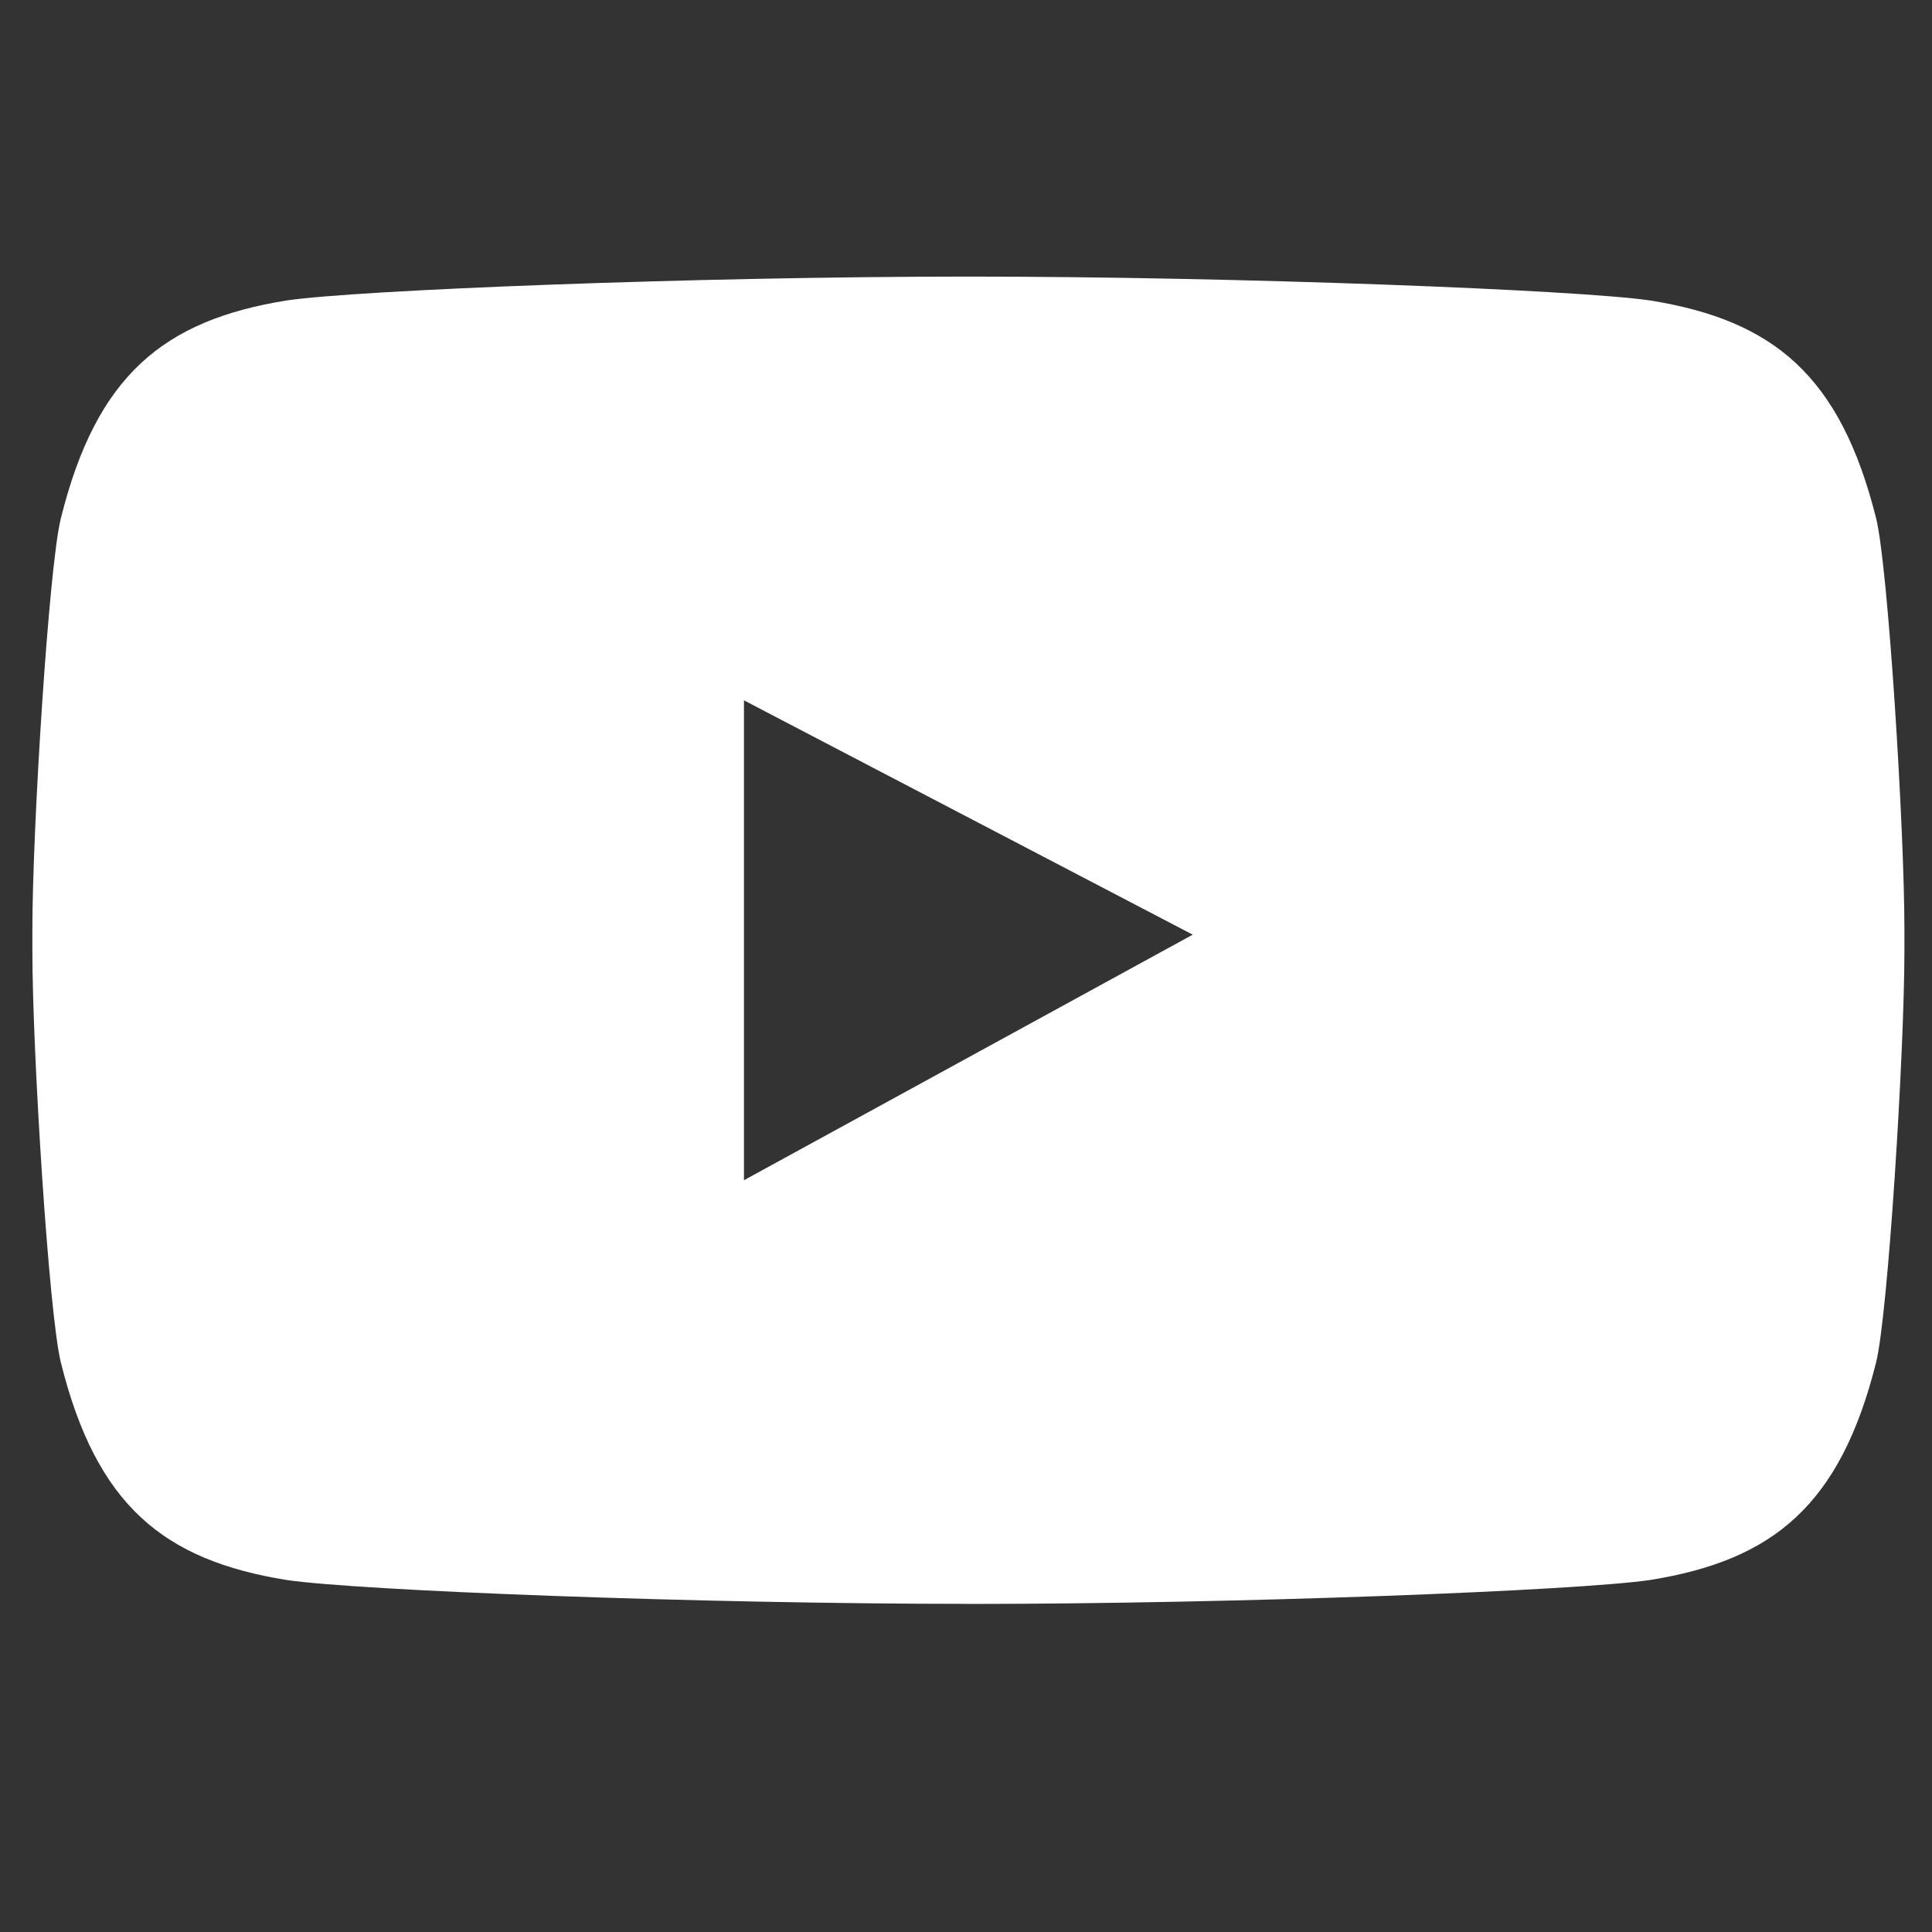
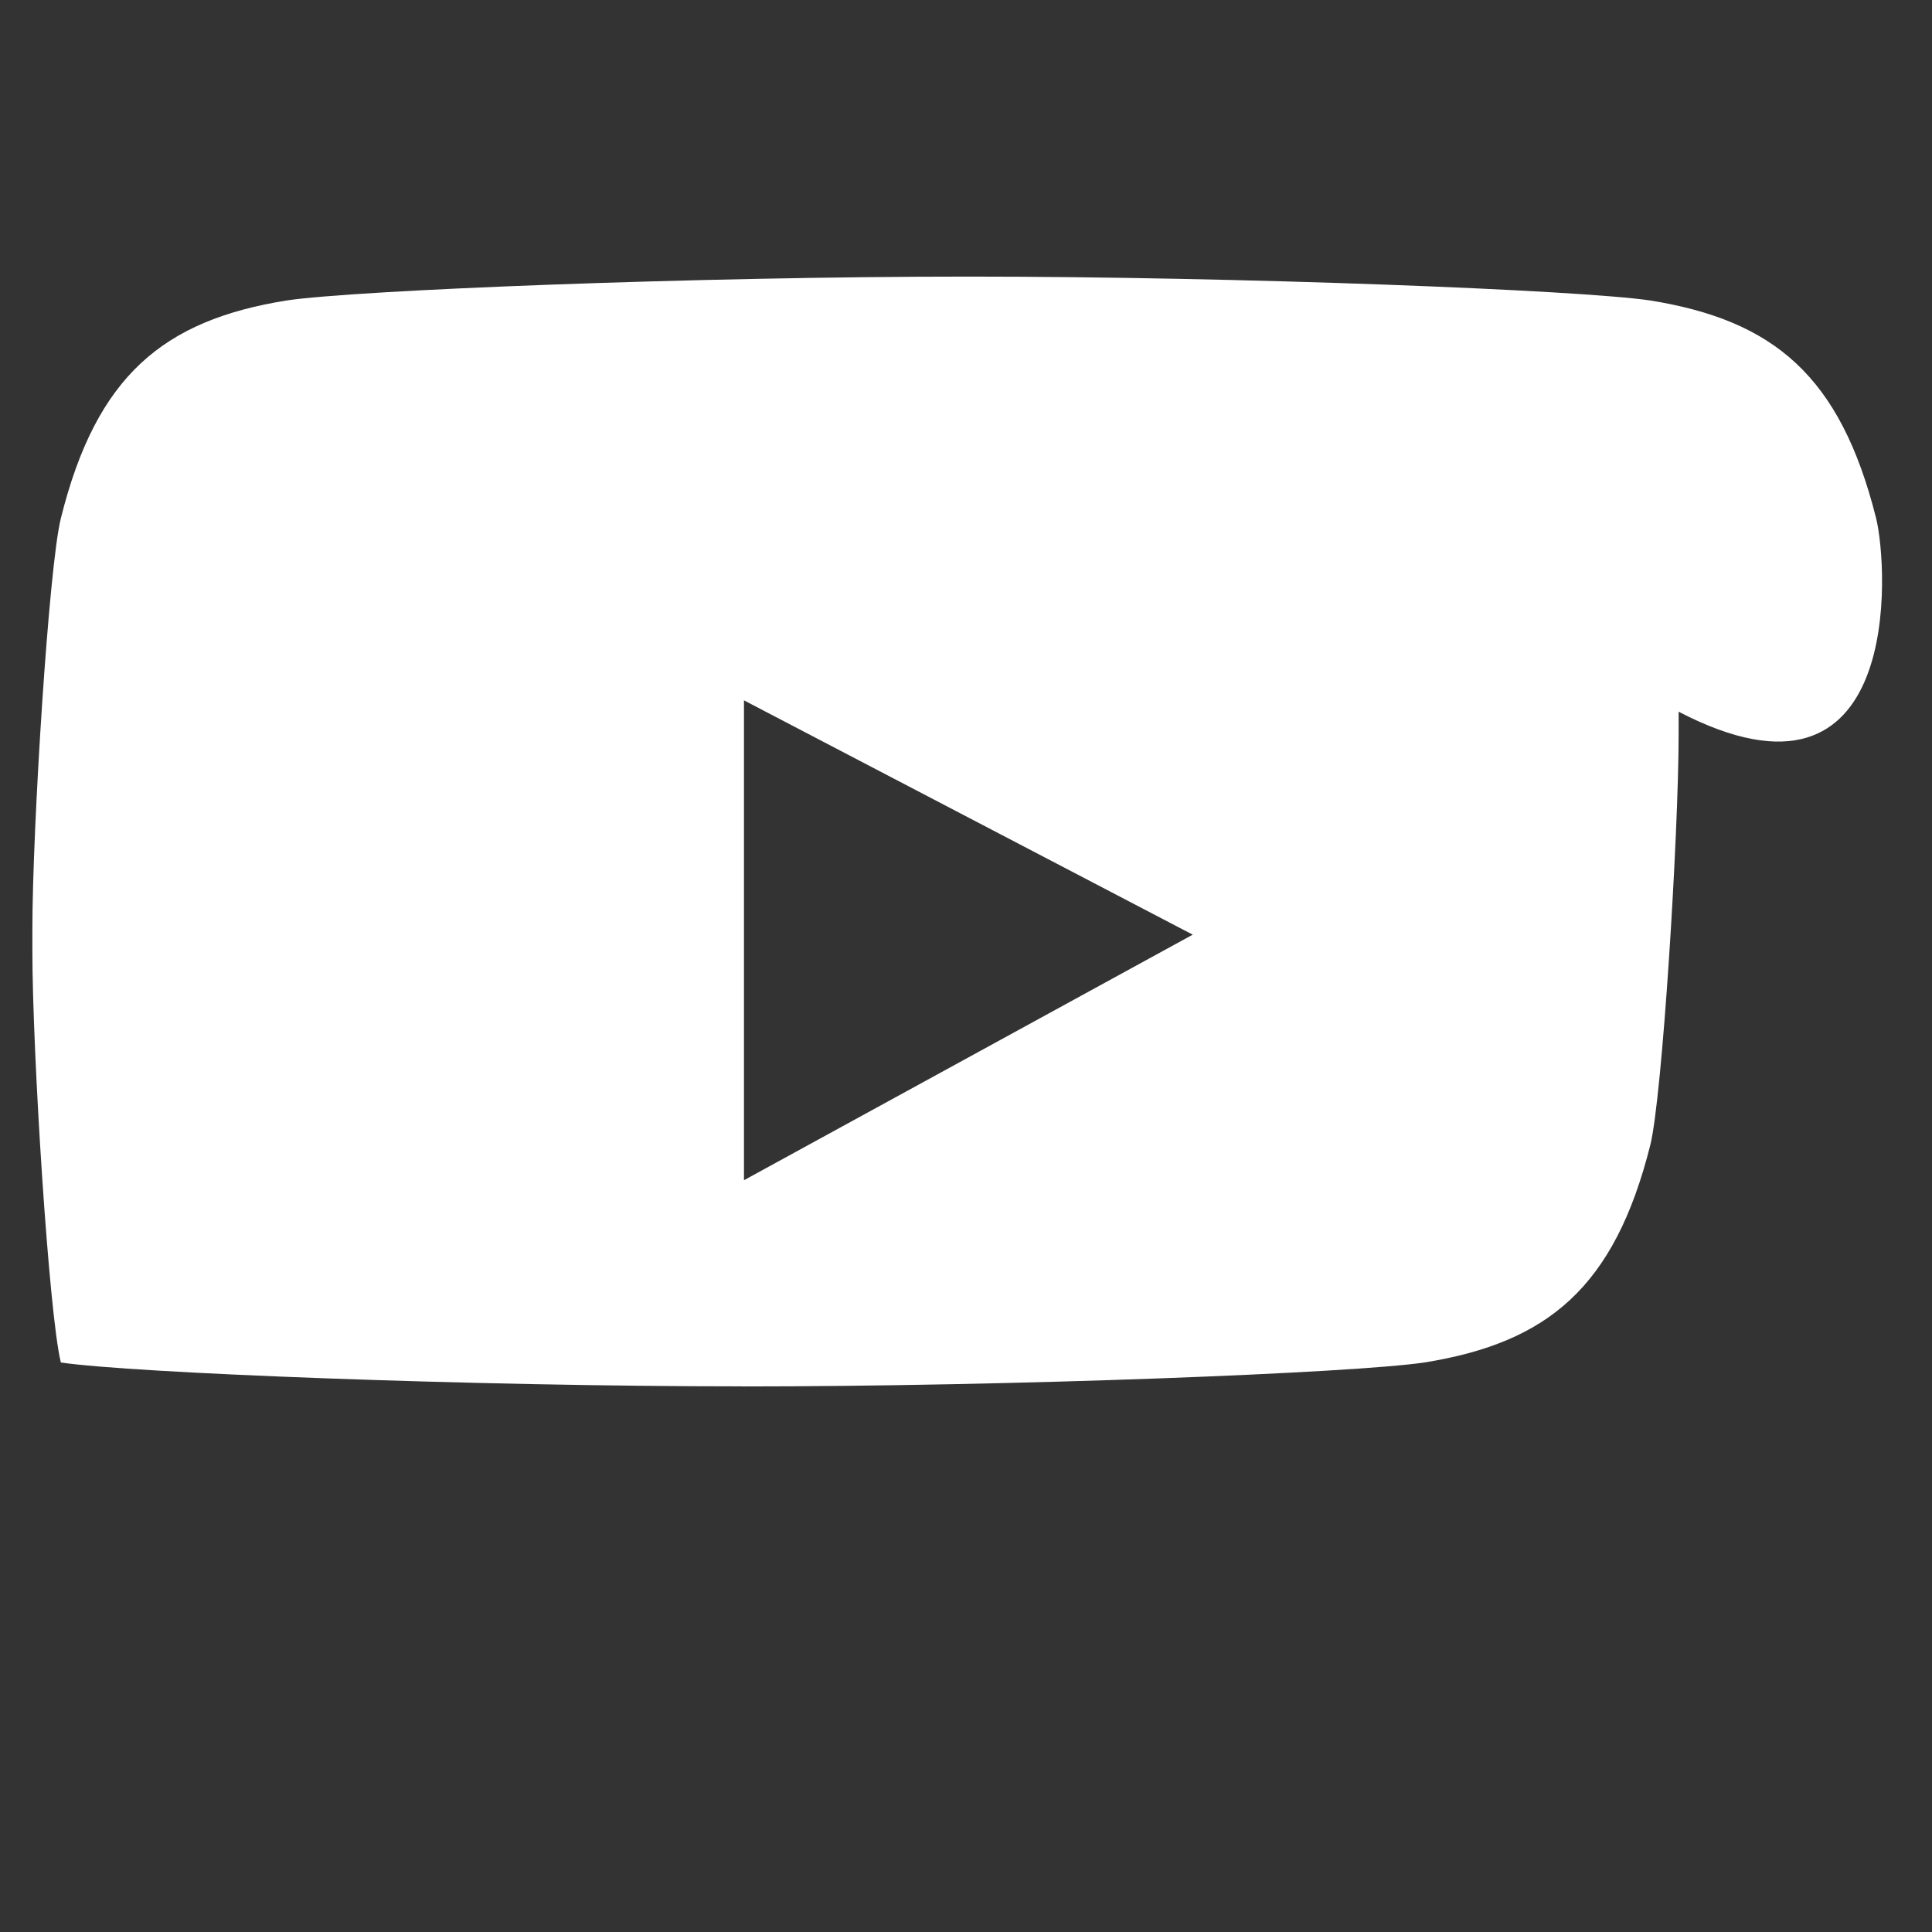
<svg xmlns="http://www.w3.org/2000/svg" version="1.1" id="Layer_1" x="0px" y="0px" width="50px" height="50px" viewBox="0 0 50 50" enable-background="new 0 0 50 50" xml:space="preserve">
  <rect x="0" y="0" width="50" height="50" fill="#333333" stroke="none" />
-   <path fill="#FFFFFF" d="M48.554,13.414c-0.928-3.703-2.66-5.125-5.848-5.638c-1.833-0.271-10.646-0.618-17.646-0.618  c-6.999,0-15.811,0.346-17.642,0.618c-3.187,0.512-4.924,1.942-5.843,5.638c-0.311,1.235-0.737,8.042-0.737,10.634v0.573  c0,2.597,0.427,9.398,0.737,10.64c0.919,3.694,2.656,5.118,5.843,5.629c1.831,0.274,10.655,0.618,17.659,0.618l-0.033,0.002  c7.008,0,15.825-0.346,17.661-0.62c3.188-0.511,4.92-1.935,5.848-5.629c0.309-1.241,0.733-8.043,0.733-10.64v-0.573  C49.287,21.456,48.862,14.649,48.554,13.414z M19.254,30.544V18.125l11.614,6.064L19.254,30.544z" />
+   <path fill="#FFFFFF" d="M48.554,13.414c-0.928-3.703-2.66-5.125-5.848-5.638c-1.833-0.271-10.646-0.618-17.646-0.618  c-6.999,0-15.811,0.346-17.642,0.618c-3.187,0.512-4.924,1.942-5.843,5.638c-0.311,1.235-0.737,8.042-0.737,10.634v0.573  c0,2.597,0.427,9.398,0.737,10.64c1.831,0.274,10.655,0.618,17.659,0.618l-0.033,0.002  c7.008,0,15.825-0.346,17.661-0.62c3.188-0.511,4.92-1.935,5.848-5.629c0.309-1.241,0.733-8.043,0.733-10.64v-0.573  C49.287,21.456,48.862,14.649,48.554,13.414z M19.254,30.544V18.125l11.614,6.064L19.254,30.544z" />
</svg>